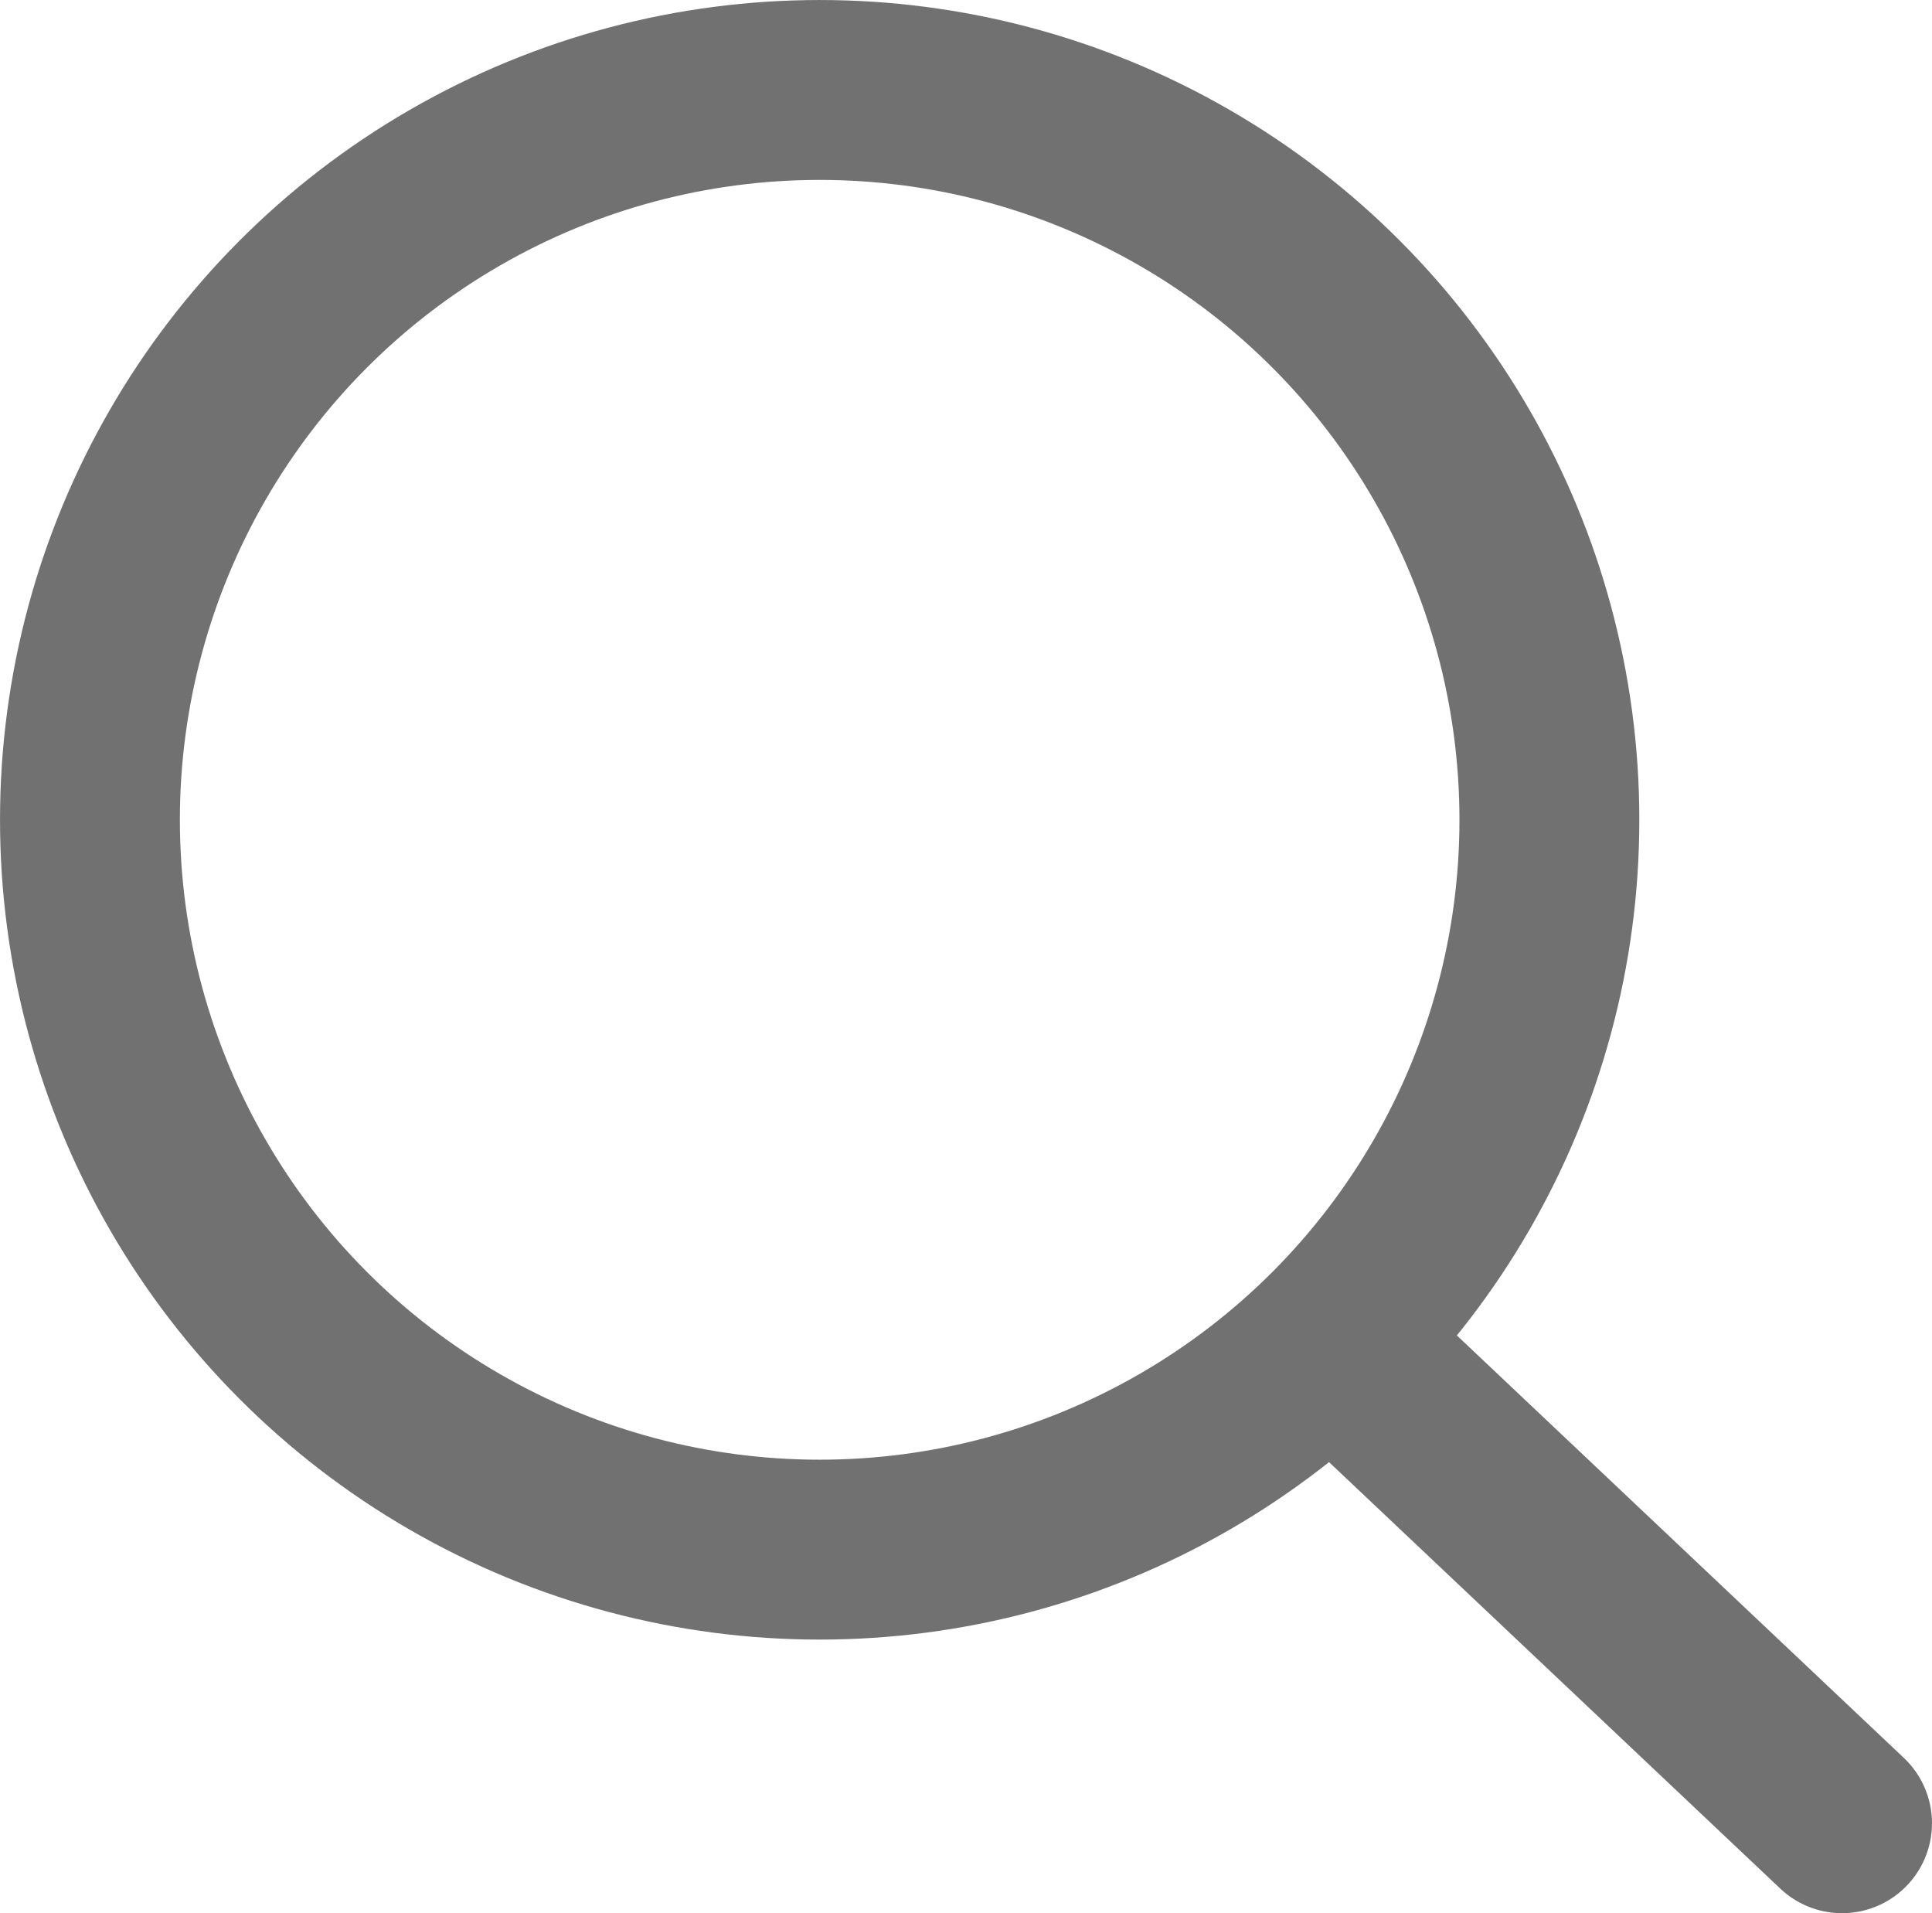
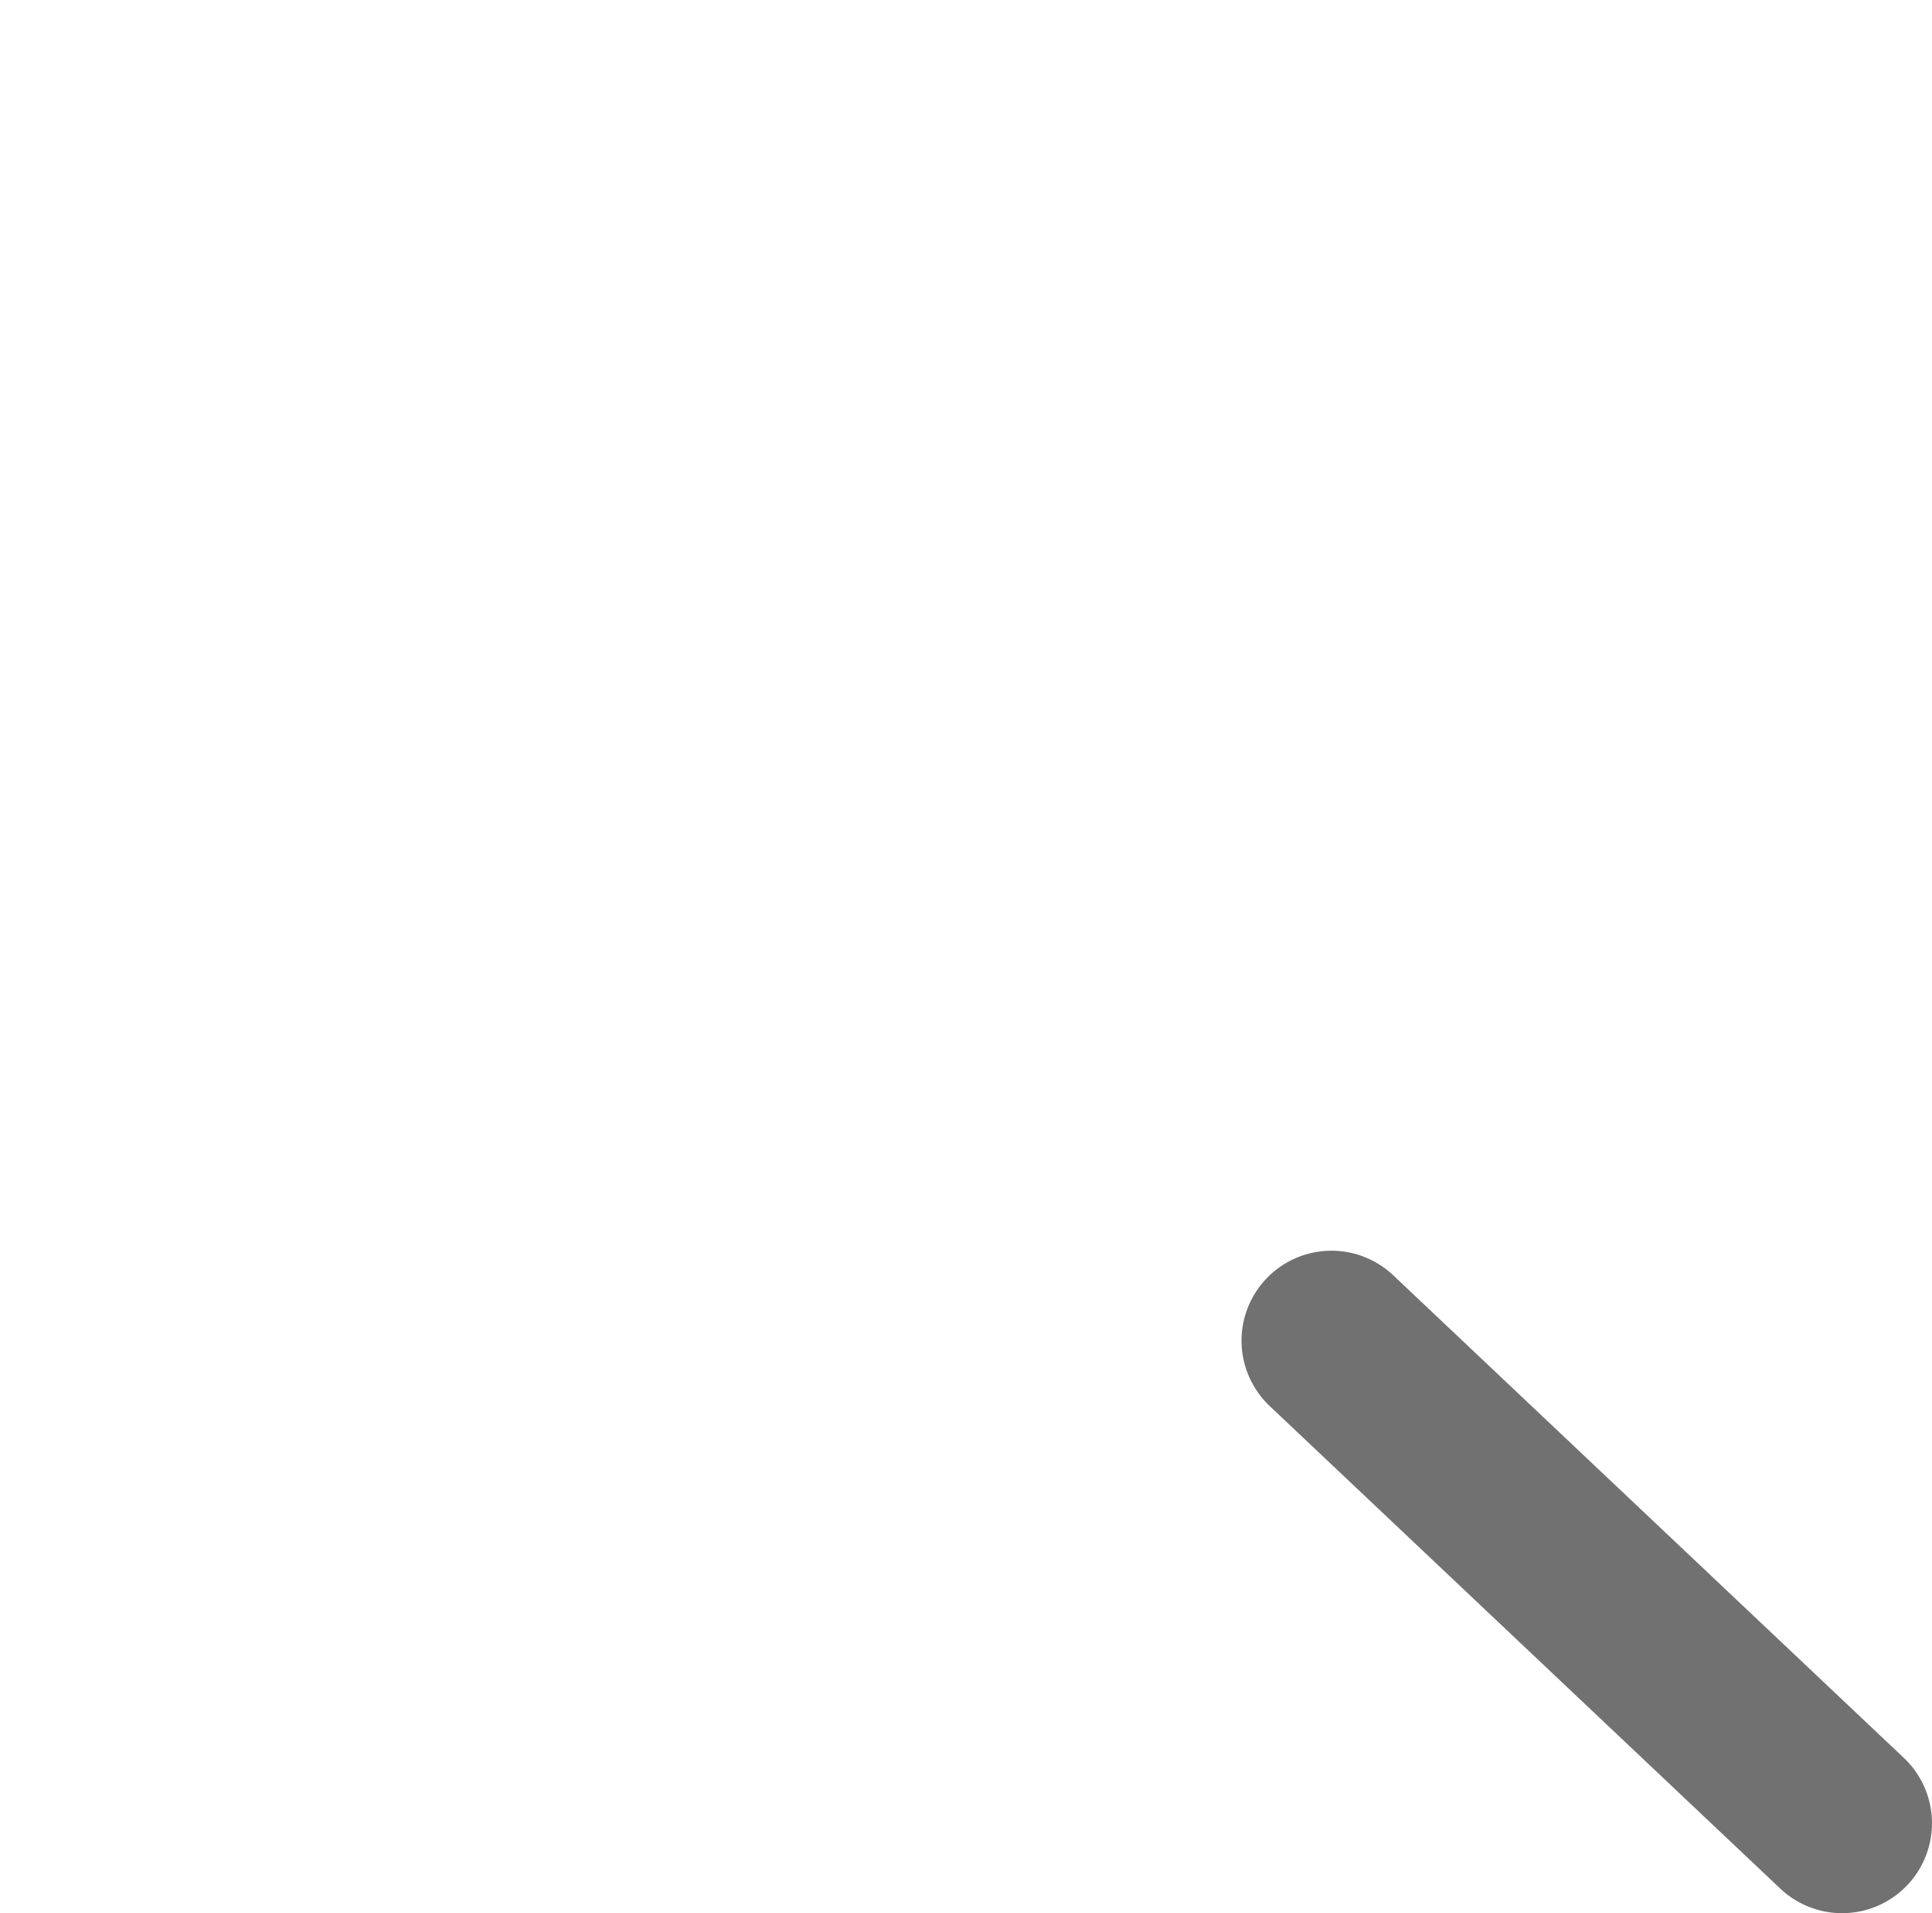
<svg xmlns="http://www.w3.org/2000/svg" version="1.1" id="レイヤー_1" x="0px" y="0px" viewBox="0 0 990.2 980.4" style="enable-background:new 0 0 990.2 980.4;" xml:space="preserve">
  <style type="text/css">
	.st0{fill:none;stroke:#727171;stroke-width:92.184;stroke-miterlimit:10;}
	.st1{fill:none;stroke:#727171;stroke-width:92.184;stroke-linecap:round;stroke-miterlimit:10;}
</style>
  <g>
-     <circle class="st0" cx="420.1" cy="420.1" r="374" />
    <line class="st1" x1="682.4" y1="687" x2="944.1" y2="934.3" />
  </g>
</svg>